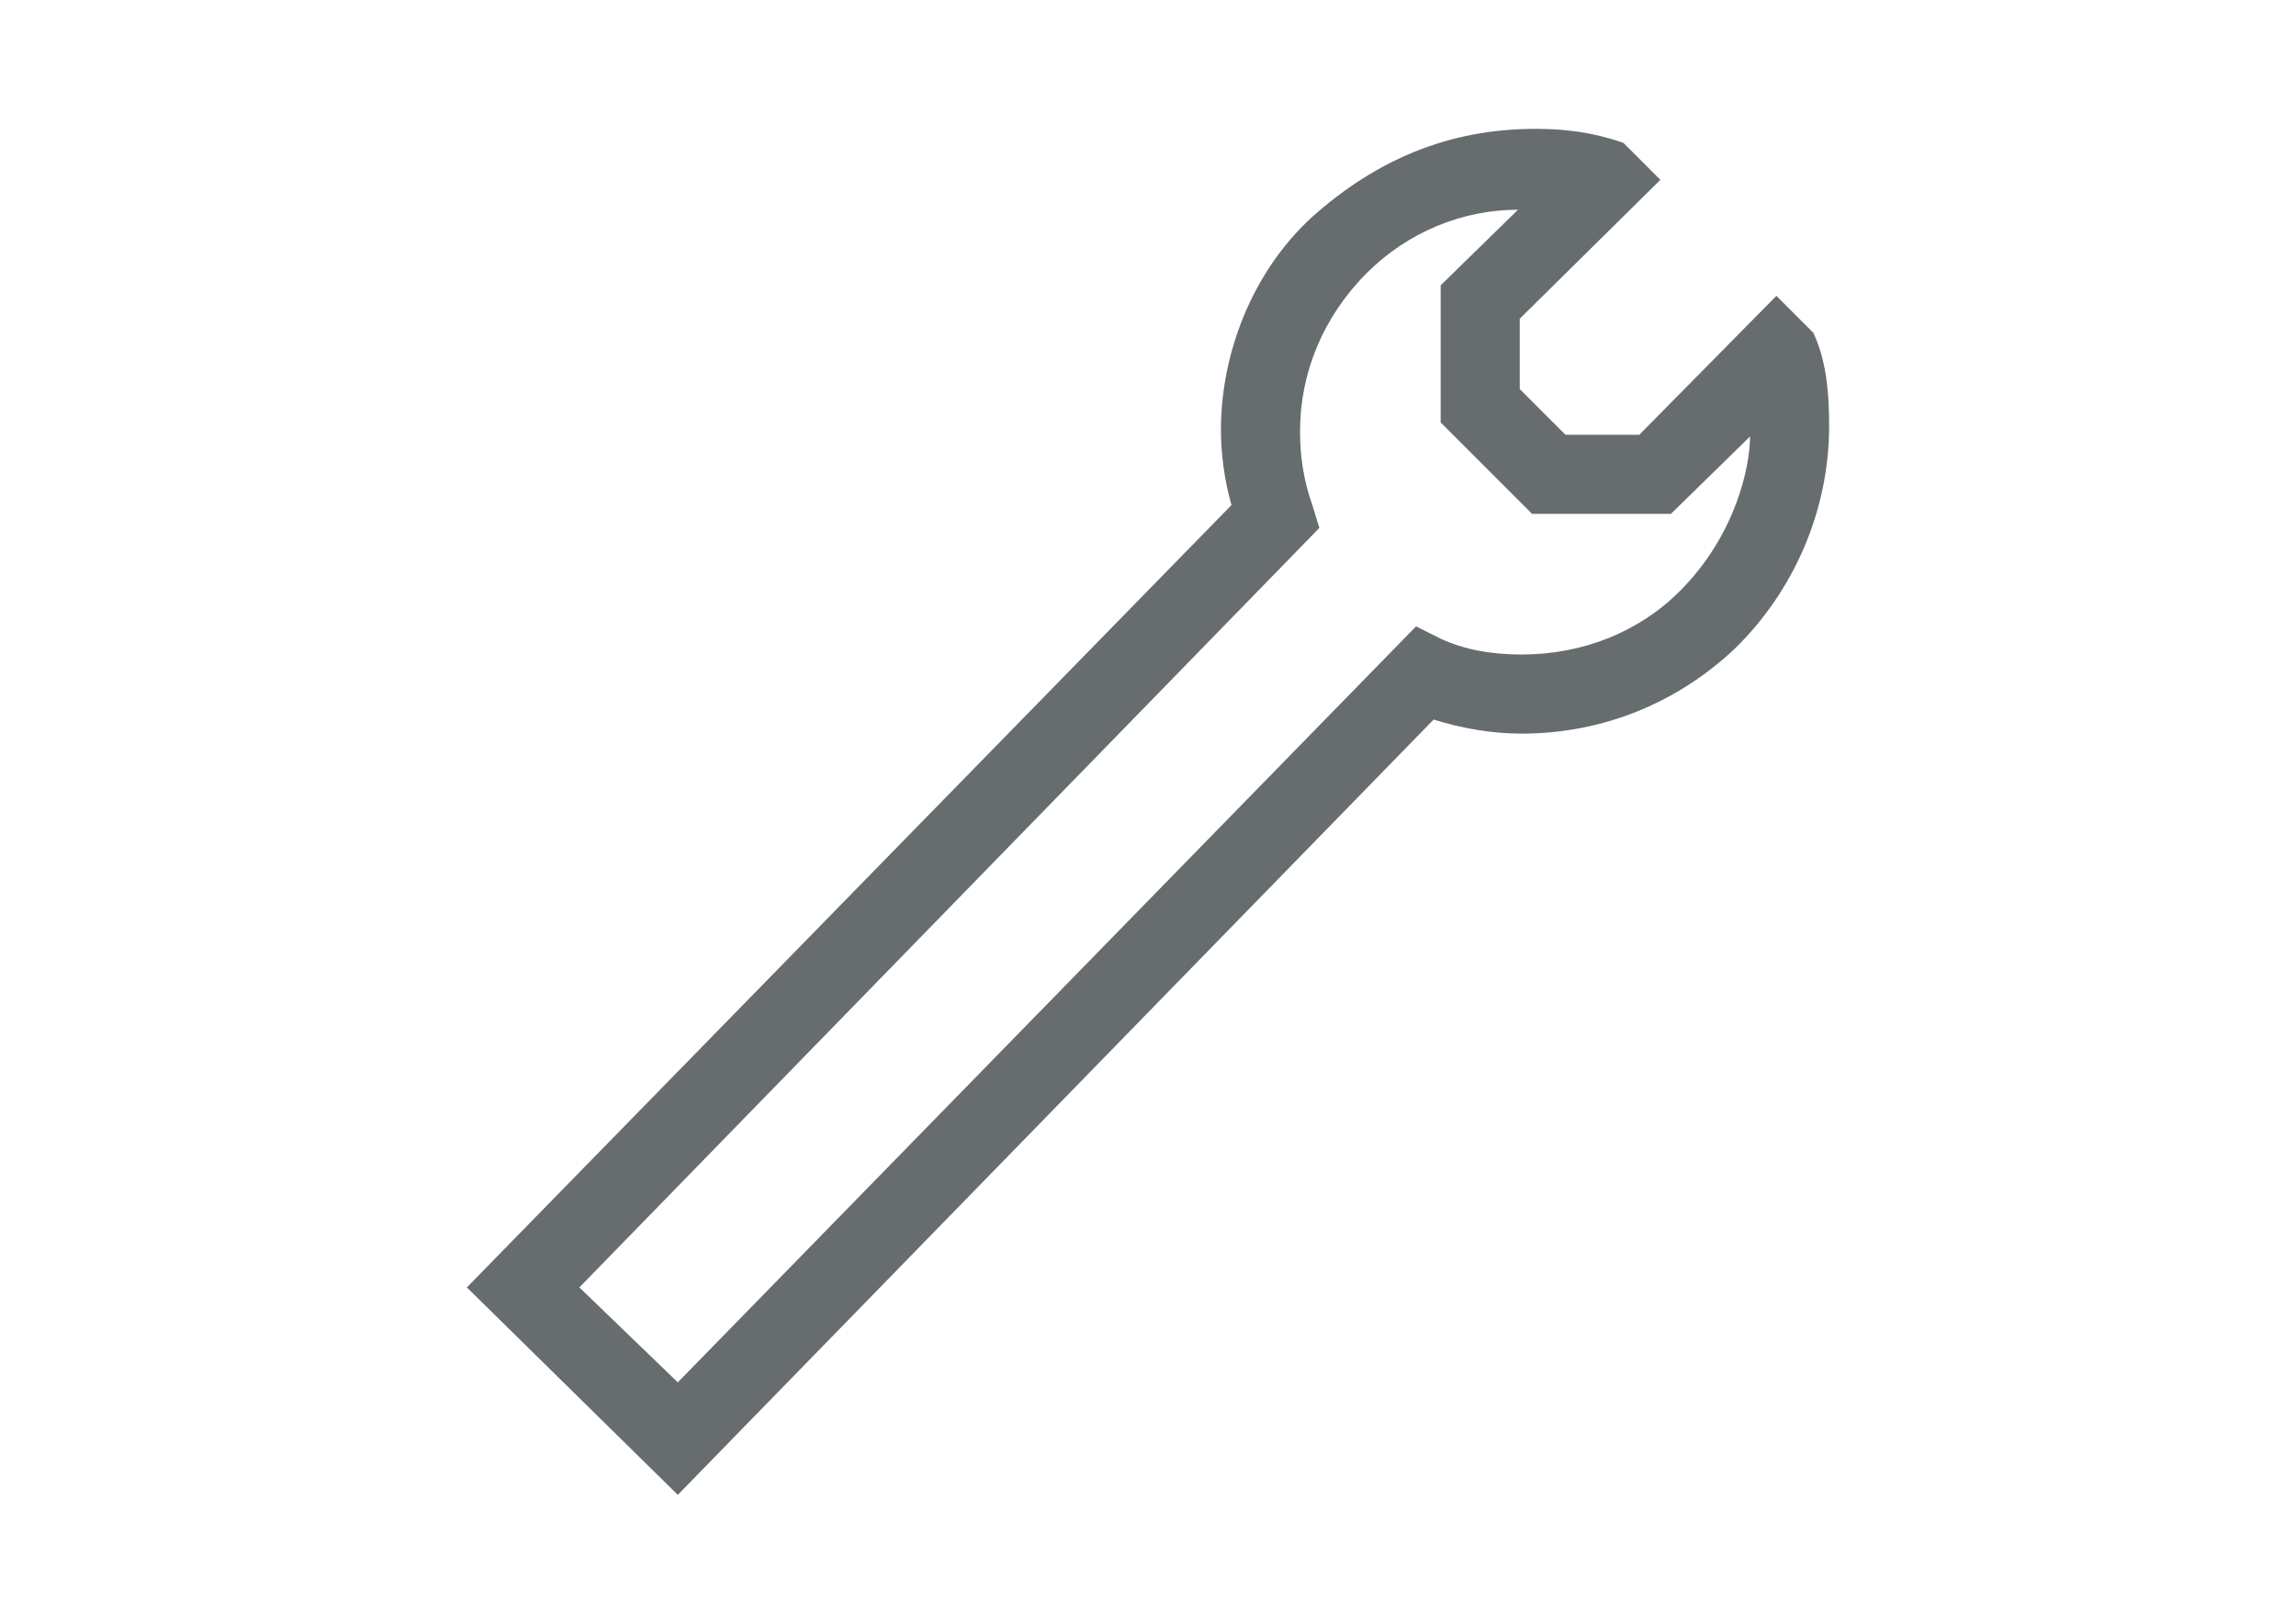
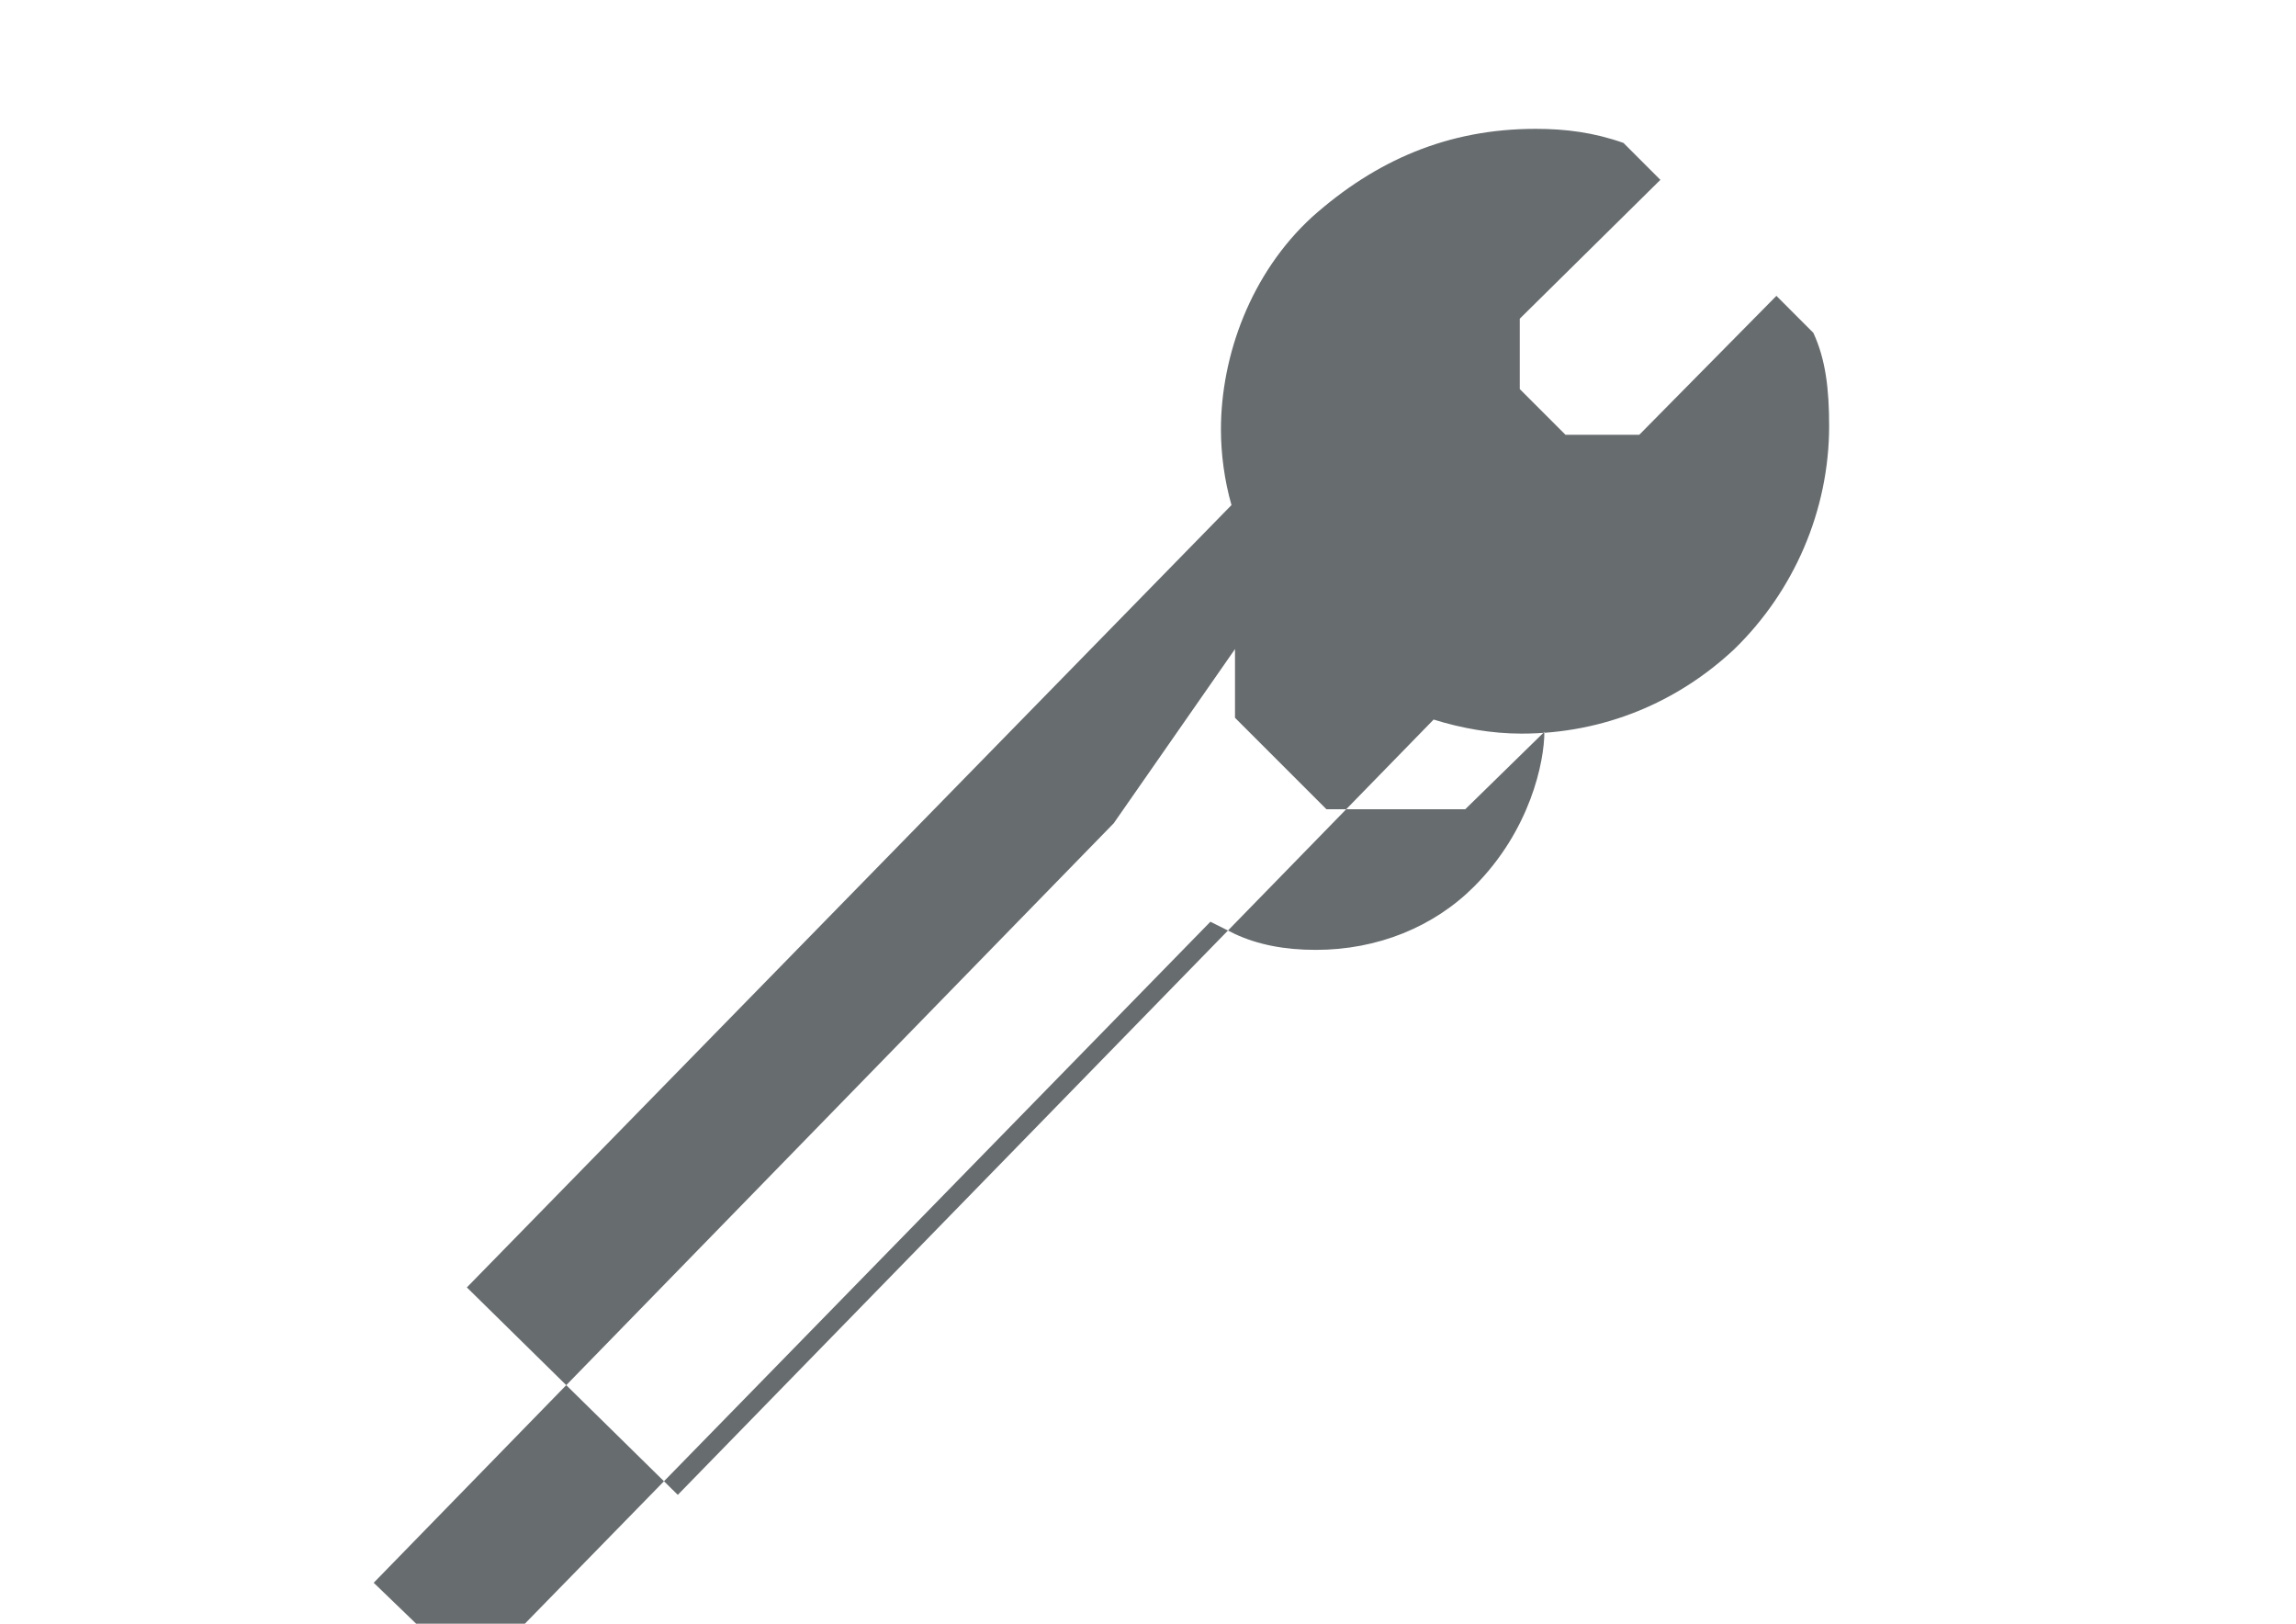
<svg xmlns="http://www.w3.org/2000/svg" id="Ebene_1" width="841.889" height="595.281" viewBox="0 0 841.889 595.281">
  <title>Artboard 1</title>
-   <path d="M525.68 263.802c10.315 3.22 21.27 5.154 32.228 5.154 30.294 0 57.36-11.603 77.985-30.934 21.92-21.272 34.81-50.92 34.81-81.86 0-13.53-1.294-24.493-5.802-34.155l-13.536-13.537-50.27 50.92h-27.075L557.26 142.63v-25.787l51.565-50.912-13.537-13.535c-10.956-3.868-21.272-5.16-32.228-5.16-32.23 0-58.654 11.602-81.854 32.227-22.56 20.625-33.515 50.92-33.515 77.992 0 9.022 1.287 18.69 3.867 27.713L171.187 471.985l77.346 76.053L525.68 263.802zm-41.897-70.257l-2.574-8.375c-3.23-9.022-4.516-18.044-4.516-27.073 0-21.265 8.382-41.89 24.493-58.007 14.823-14.824 34.808-23.2 55.433-23.2l-28.36 27.714v50.272l33.516 33.515h50.918l29-28.36c0 10.957-5.153 36.096-25.778 56.72-14.823 14.825-35.448 23.207-58.008 23.207-11.603 0-21.27-1.934-29.647-5.802l-9.027-4.514-270.7 277.148-36.096-34.803 271.346-278.44z" fill="#676c6f" />
+   <path d="M525.68 263.802c10.315 3.22 21.27 5.154 32.228 5.154 30.294 0 57.36-11.603 77.985-30.934 21.92-21.272 34.81-50.92 34.81-81.86 0-13.53-1.294-24.493-5.802-34.155l-13.536-13.537-50.27 50.92h-27.075L557.26 142.63v-25.787l51.565-50.912-13.537-13.535c-10.956-3.868-21.272-5.16-32.228-5.16-32.23 0-58.654 11.602-81.854 32.227-22.56 20.625-33.515 50.92-33.515 77.992 0 9.022 1.287 18.69 3.867 27.713L171.187 471.985l77.346 76.053L525.68 263.802zm-41.897-70.257l-2.574-8.375l-28.36 27.714v50.272l33.516 33.515h50.918l29-28.36c0 10.957-5.153 36.096-25.778 56.72-14.823 14.825-35.448 23.207-58.008 23.207-11.603 0-21.27-1.934-29.647-5.802l-9.027-4.514-270.7 277.148-36.096-34.803 271.346-278.44z" fill="#676c6f" />
</svg>